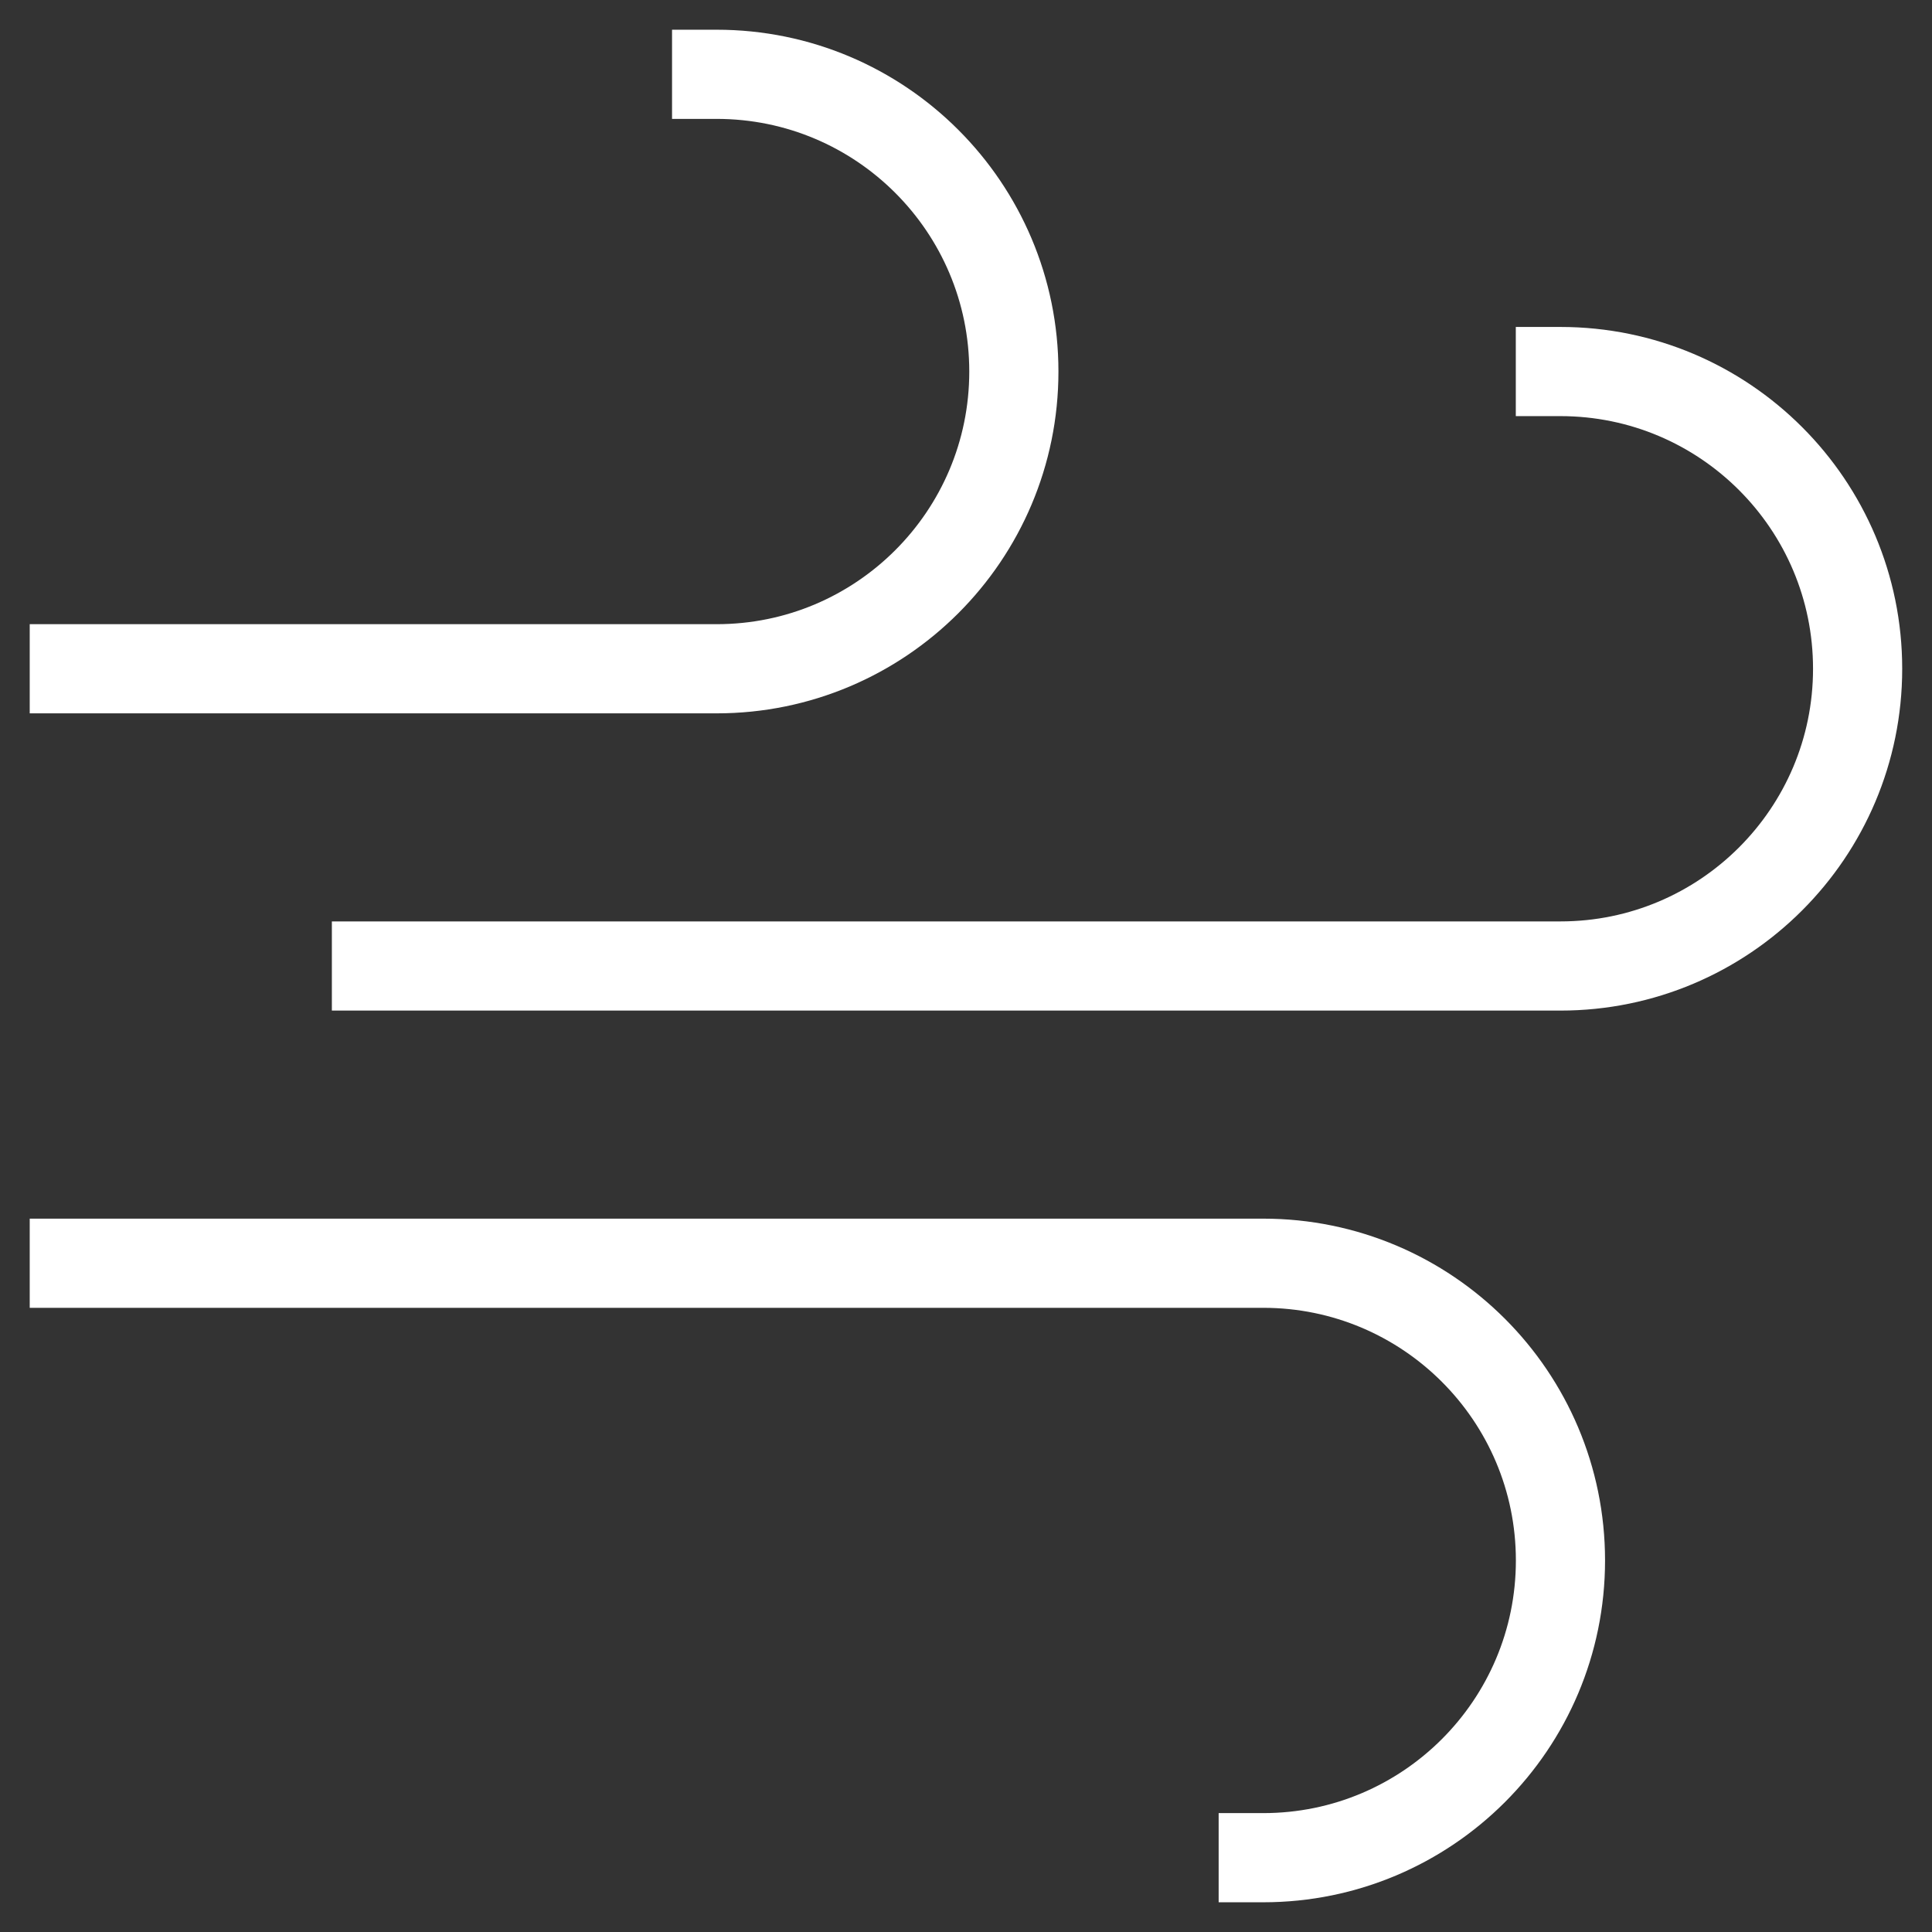
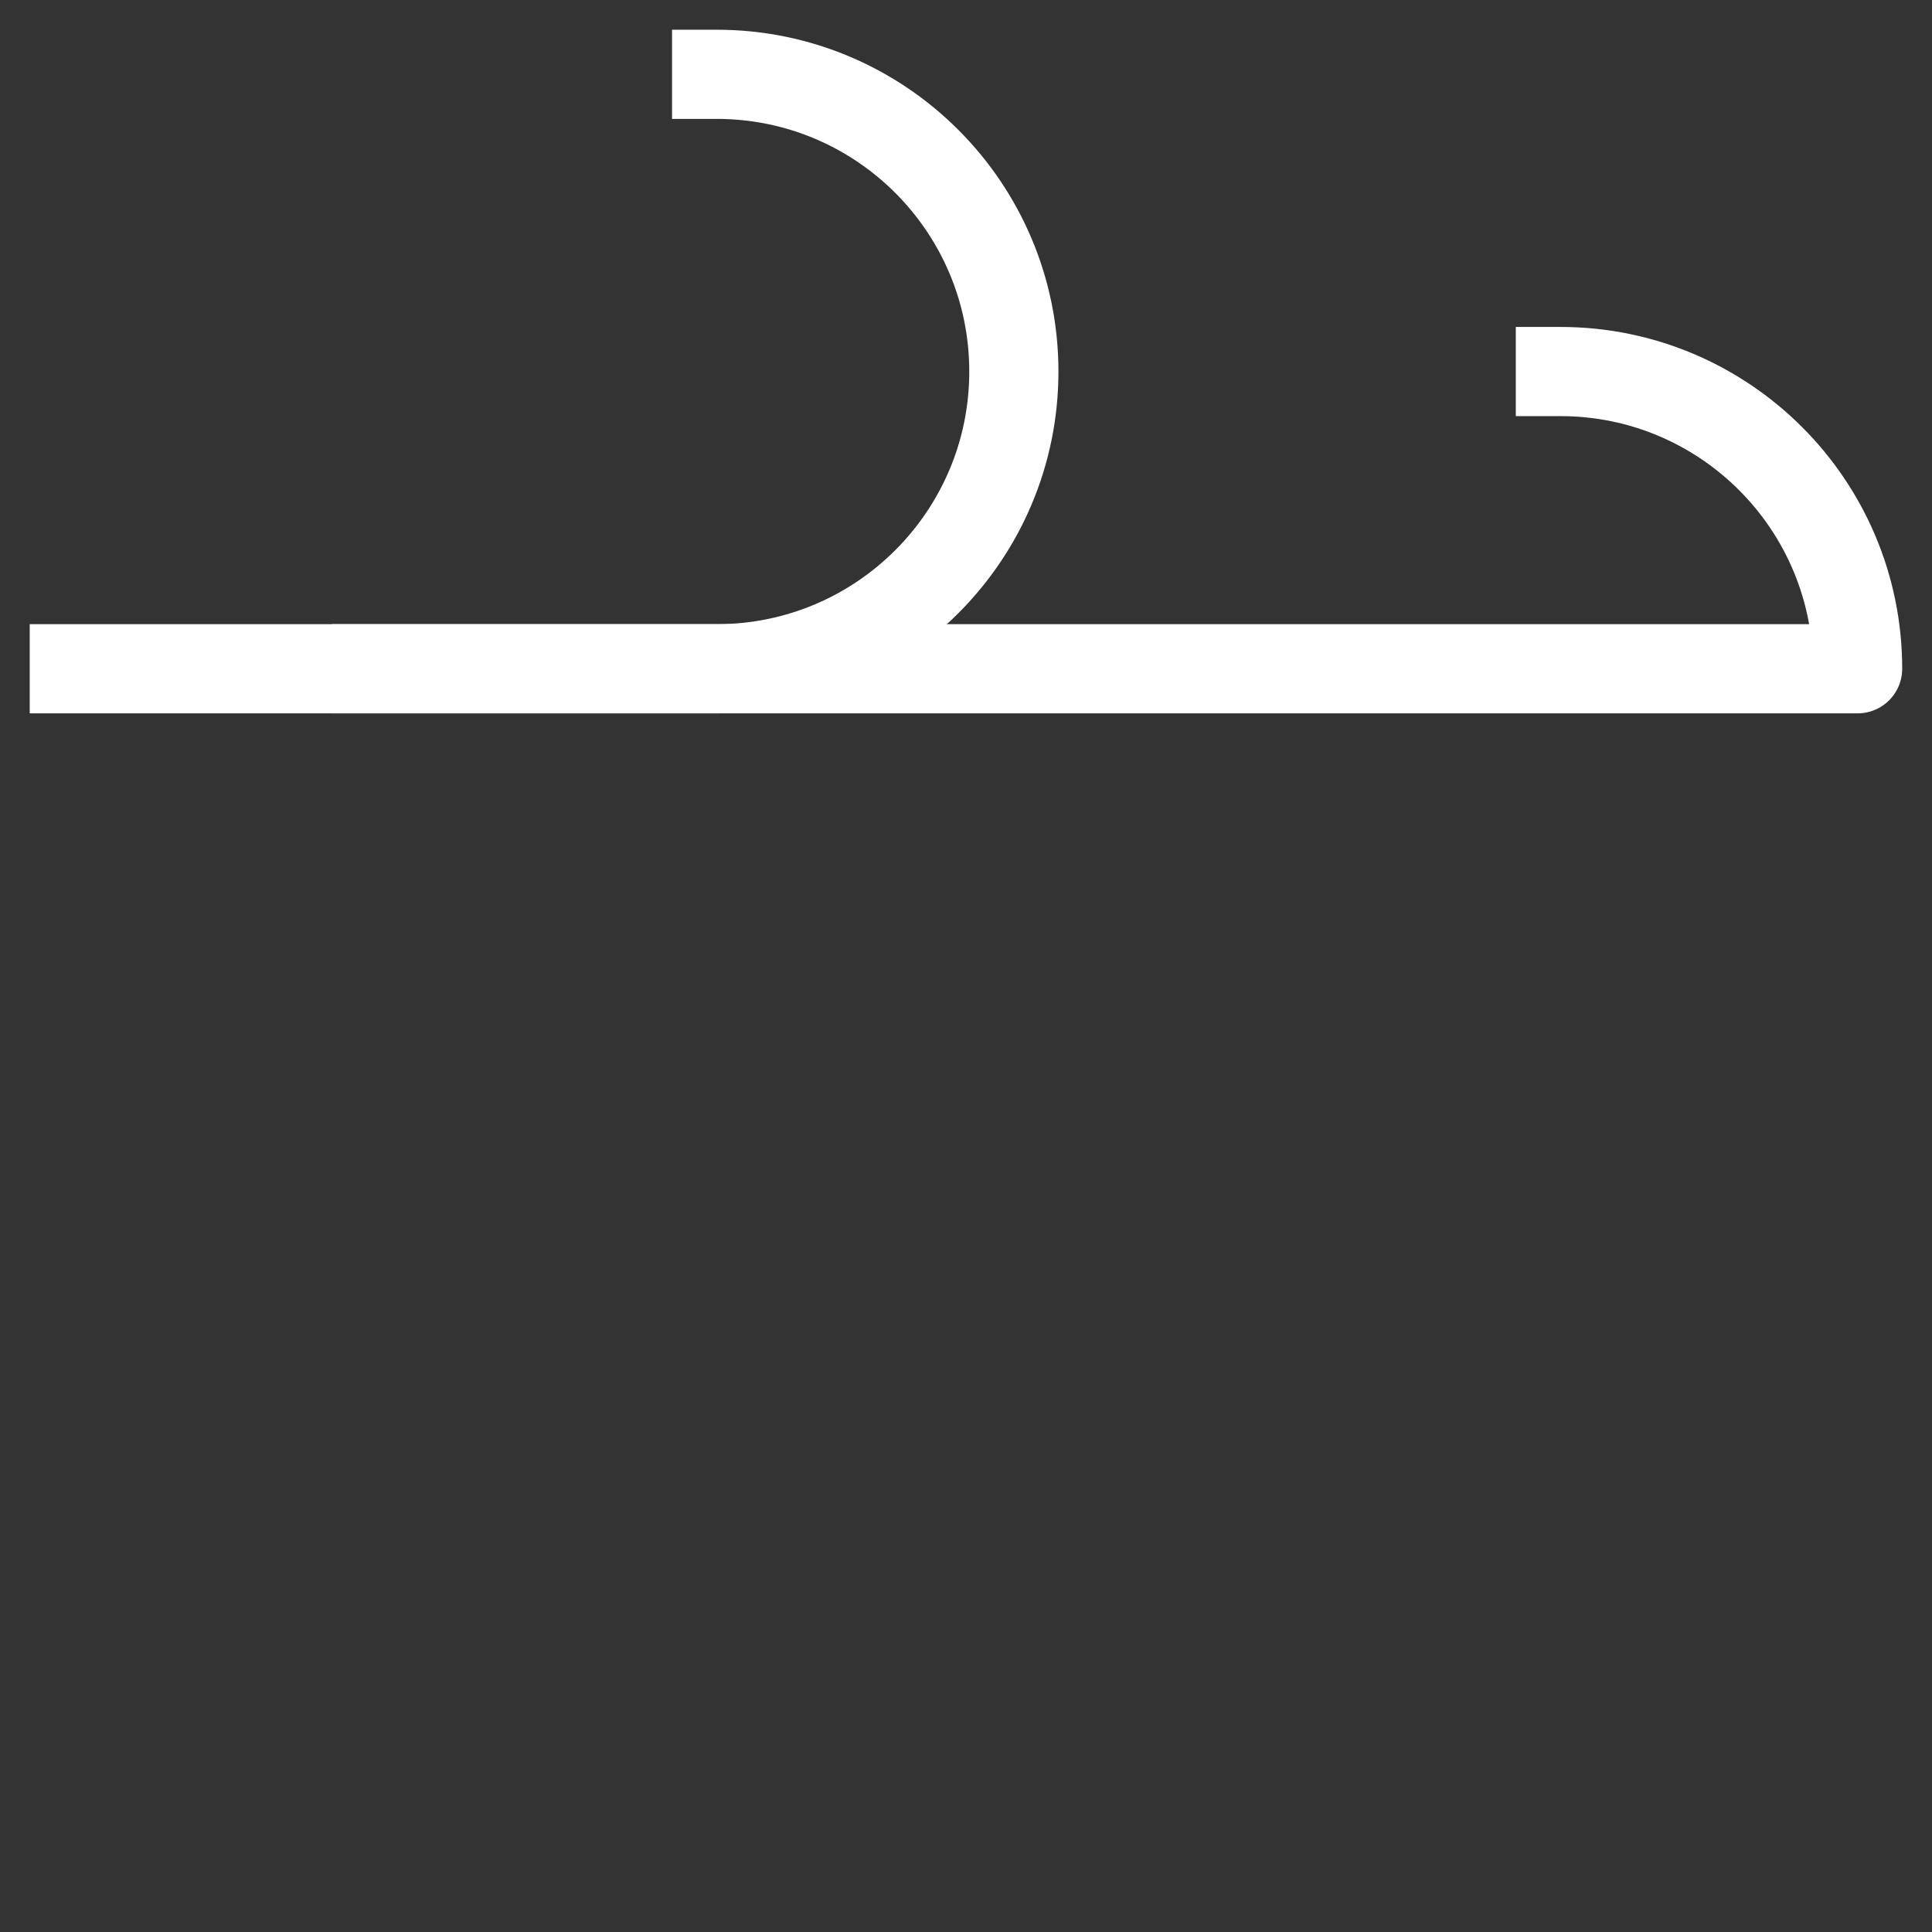
<svg xmlns="http://www.w3.org/2000/svg" fill="none" viewBox="0 0 26 26" height="26" width="26">
  <rect x="0" y="0" width="26" height="26" fill="#333333" stroke="none" />
-   <path stroke-linejoin="round" stroke-linecap="square" stroke-miterlimit="10" stroke-width="1.2" stroke="white" d="M20.999 5C23.208 5 24.999 6.791 24.999 9C24.999 11.209 23.208 13 20.999 13H5.066" />
+   <path stroke-linejoin="round" stroke-linecap="square" stroke-miterlimit="10" stroke-width="1.2" stroke="white" d="M20.999 5C23.208 5 24.999 6.791 24.999 9H5.066" />
  <path stroke-linejoin="round" stroke-linecap="square" stroke-miterlimit="10" stroke-width="1.2" stroke="white" d="M9.644 1C11.853 1 13.644 2.791 13.644 5C13.644 7.209 11.853 9 9.644 9H1" />
-   <path stroke-linejoin="round" stroke-linecap="square" stroke-miterlimit="10" stroke-width="1.2" stroke="white" d="M17 25C19.209 25 21 23.209 21 21C21 18.791 19.209 17 17 17H1" />
</svg>